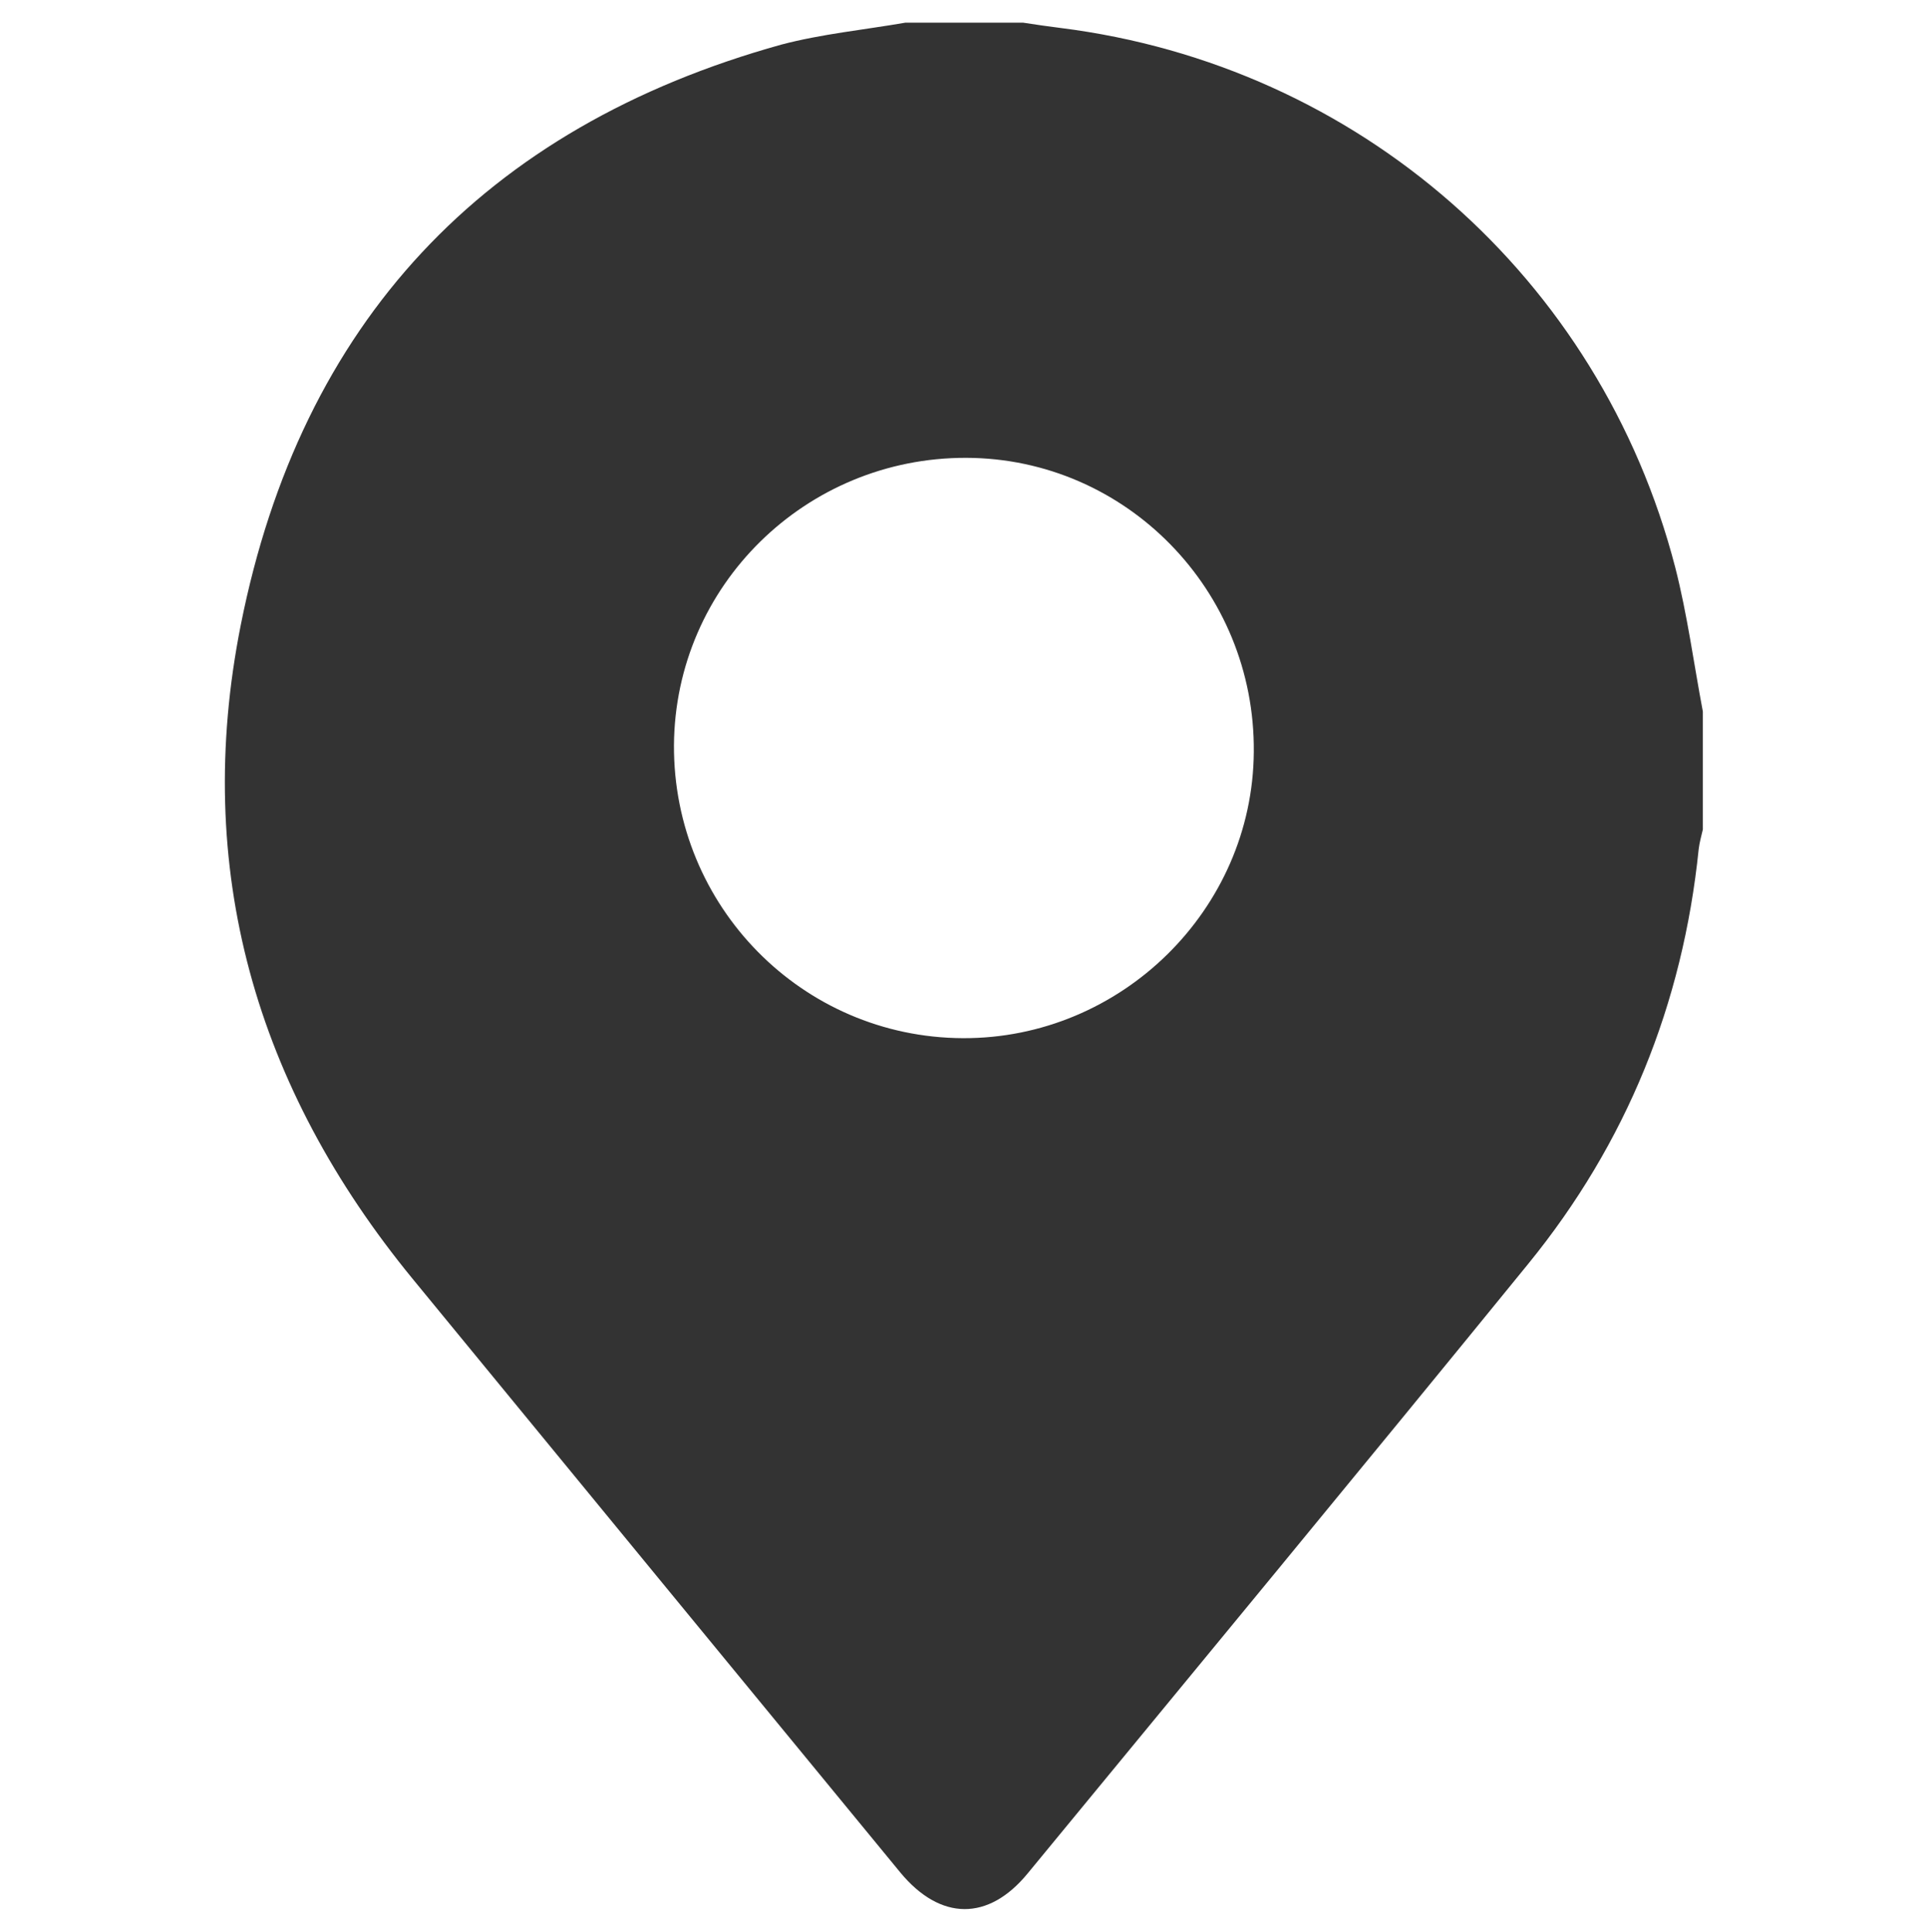
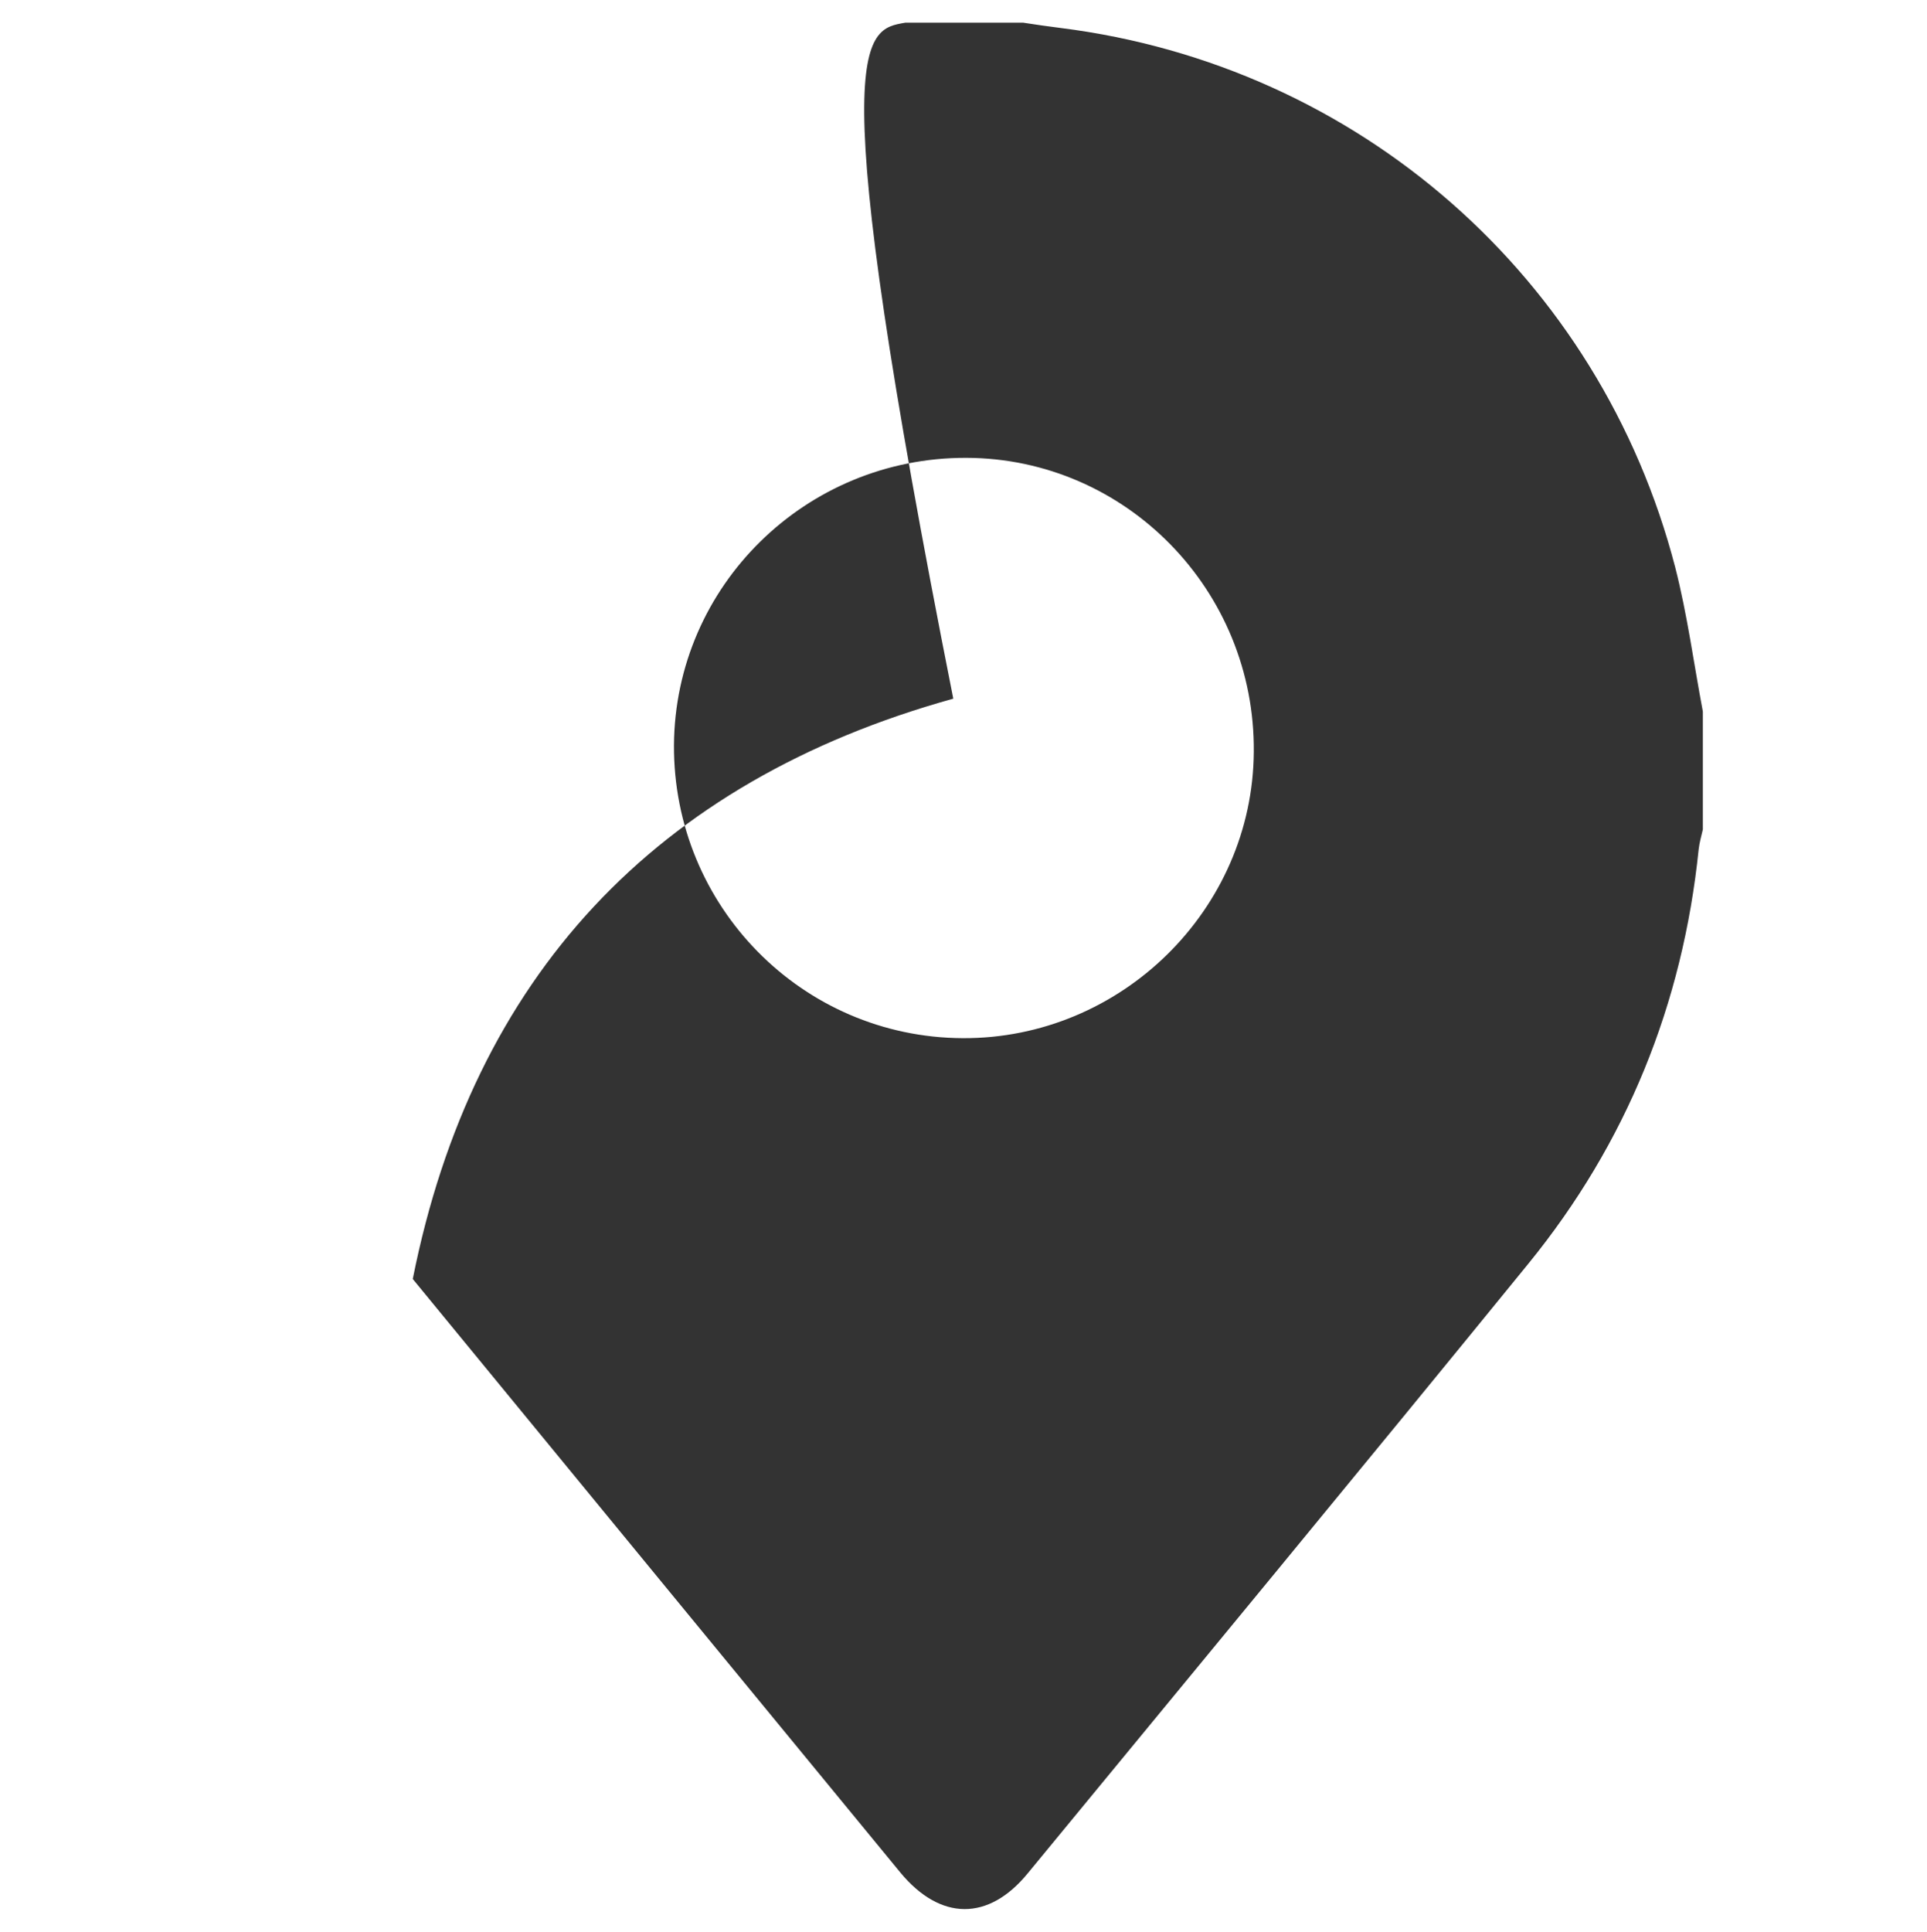
<svg xmlns="http://www.w3.org/2000/svg" version="1.1" id="Layer_1" x="0px" y="0px" viewBox="0 0 509.8 511" style="enable-background:new 0 0 509.8 511;" xml:space="preserve">
  <style type="text/css">
	.st0{fill:#333333;}
</style>
-   <path class="st0" d="M239.5,6c10.4,0,20.8,0,31.2,0c3.3,0.5,6.6,1,9.9,1.4c78.7,9.9,142.7,65.9,162.6,142.7  c3.2,12.5,4.9,25.4,7.3,38.1c0,10.4,0,20.8,0,31.2c-0.4,1.7-0.9,3.5-1.1,5.2c-4.2,41-19.1,77.8-45.1,109.7  c-43.9,53.9-88.2,107.5-132.4,161.2c-10.4,12.7-23.1,12.6-33.7-0.2c-43-52.3-86-104.6-129-157c-41.6-50.7-58.3-108.6-45.5-173  c15.9-79.9,64.2-131.6,143-153.5C217.3,9,228.5,7.9,239.5,6z M254.7,274.6c41.9,0.2,76.7-34,77-75.7c0.4-42.7-33.8-77.7-76.1-77.8  c-42.4-0.1-77,33.8-77.3,76C178.1,239.7,212.2,274.4,254.7,274.6z" />
+   <path class="st0" d="M239.5,6c10.4,0,20.8,0,31.2,0c3.3,0.5,6.6,1,9.9,1.4c78.7,9.9,142.7,65.9,162.6,142.7  c3.2,12.5,4.9,25.4,7.3,38.1c0,10.4,0,20.8,0,31.2c-0.4,1.7-0.9,3.5-1.1,5.2c-4.2,41-19.1,77.8-45.1,109.7  c-43.9,53.9-88.2,107.5-132.4,161.2c-10.4,12.7-23.1,12.6-33.7-0.2c-43-52.3-86-104.6-129-157c15.9-79.9,64.2-131.6,143-153.5C217.3,9,228.5,7.9,239.5,6z M254.7,274.6c41.9,0.2,76.7-34,77-75.7c0.4-42.7-33.8-77.7-76.1-77.8  c-42.4-0.1-77,33.8-77.3,76C178.1,239.7,212.2,274.4,254.7,274.6z" />
</svg>